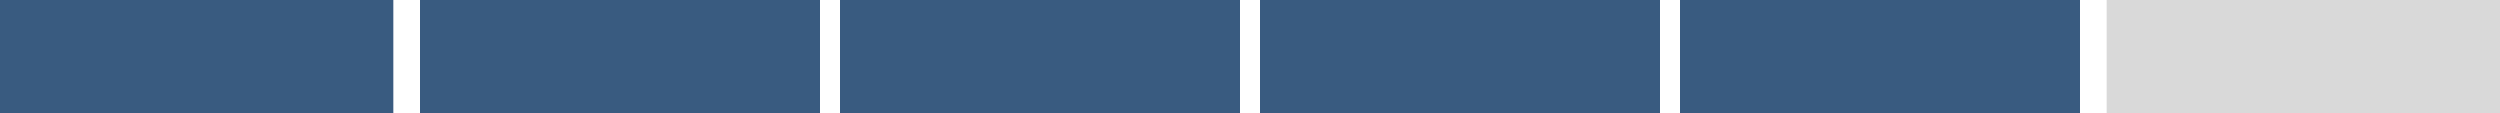
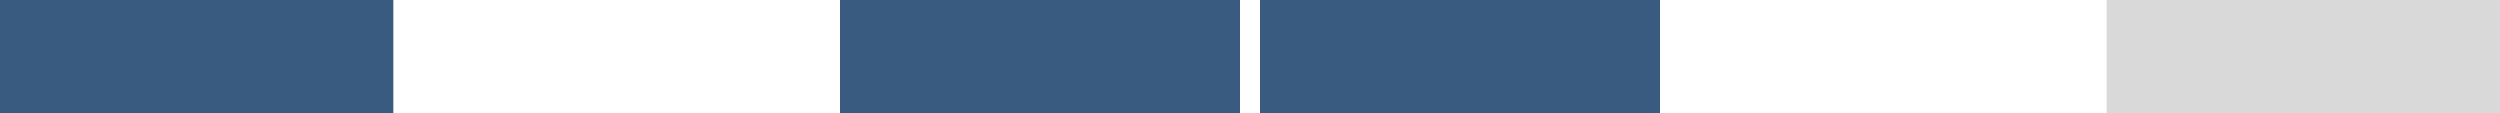
<svg xmlns="http://www.w3.org/2000/svg" width="375" height="17" viewBox="0 0 375 17" fill="none">
  <rect width="59" height="17" fill="#395B80" />
-   <rect x="63" width="60" height="17" fill="#395B80" />
  <rect x="126" width="60" height="17" fill="#395B80" />
  <rect x="189" width="60" height="17" fill="#395B80" />
-   <rect x="252" width="60" height="17" fill="#395B80" />
  <rect x="316" width="59" height="17" fill="#D9D9D9" />
</svg>